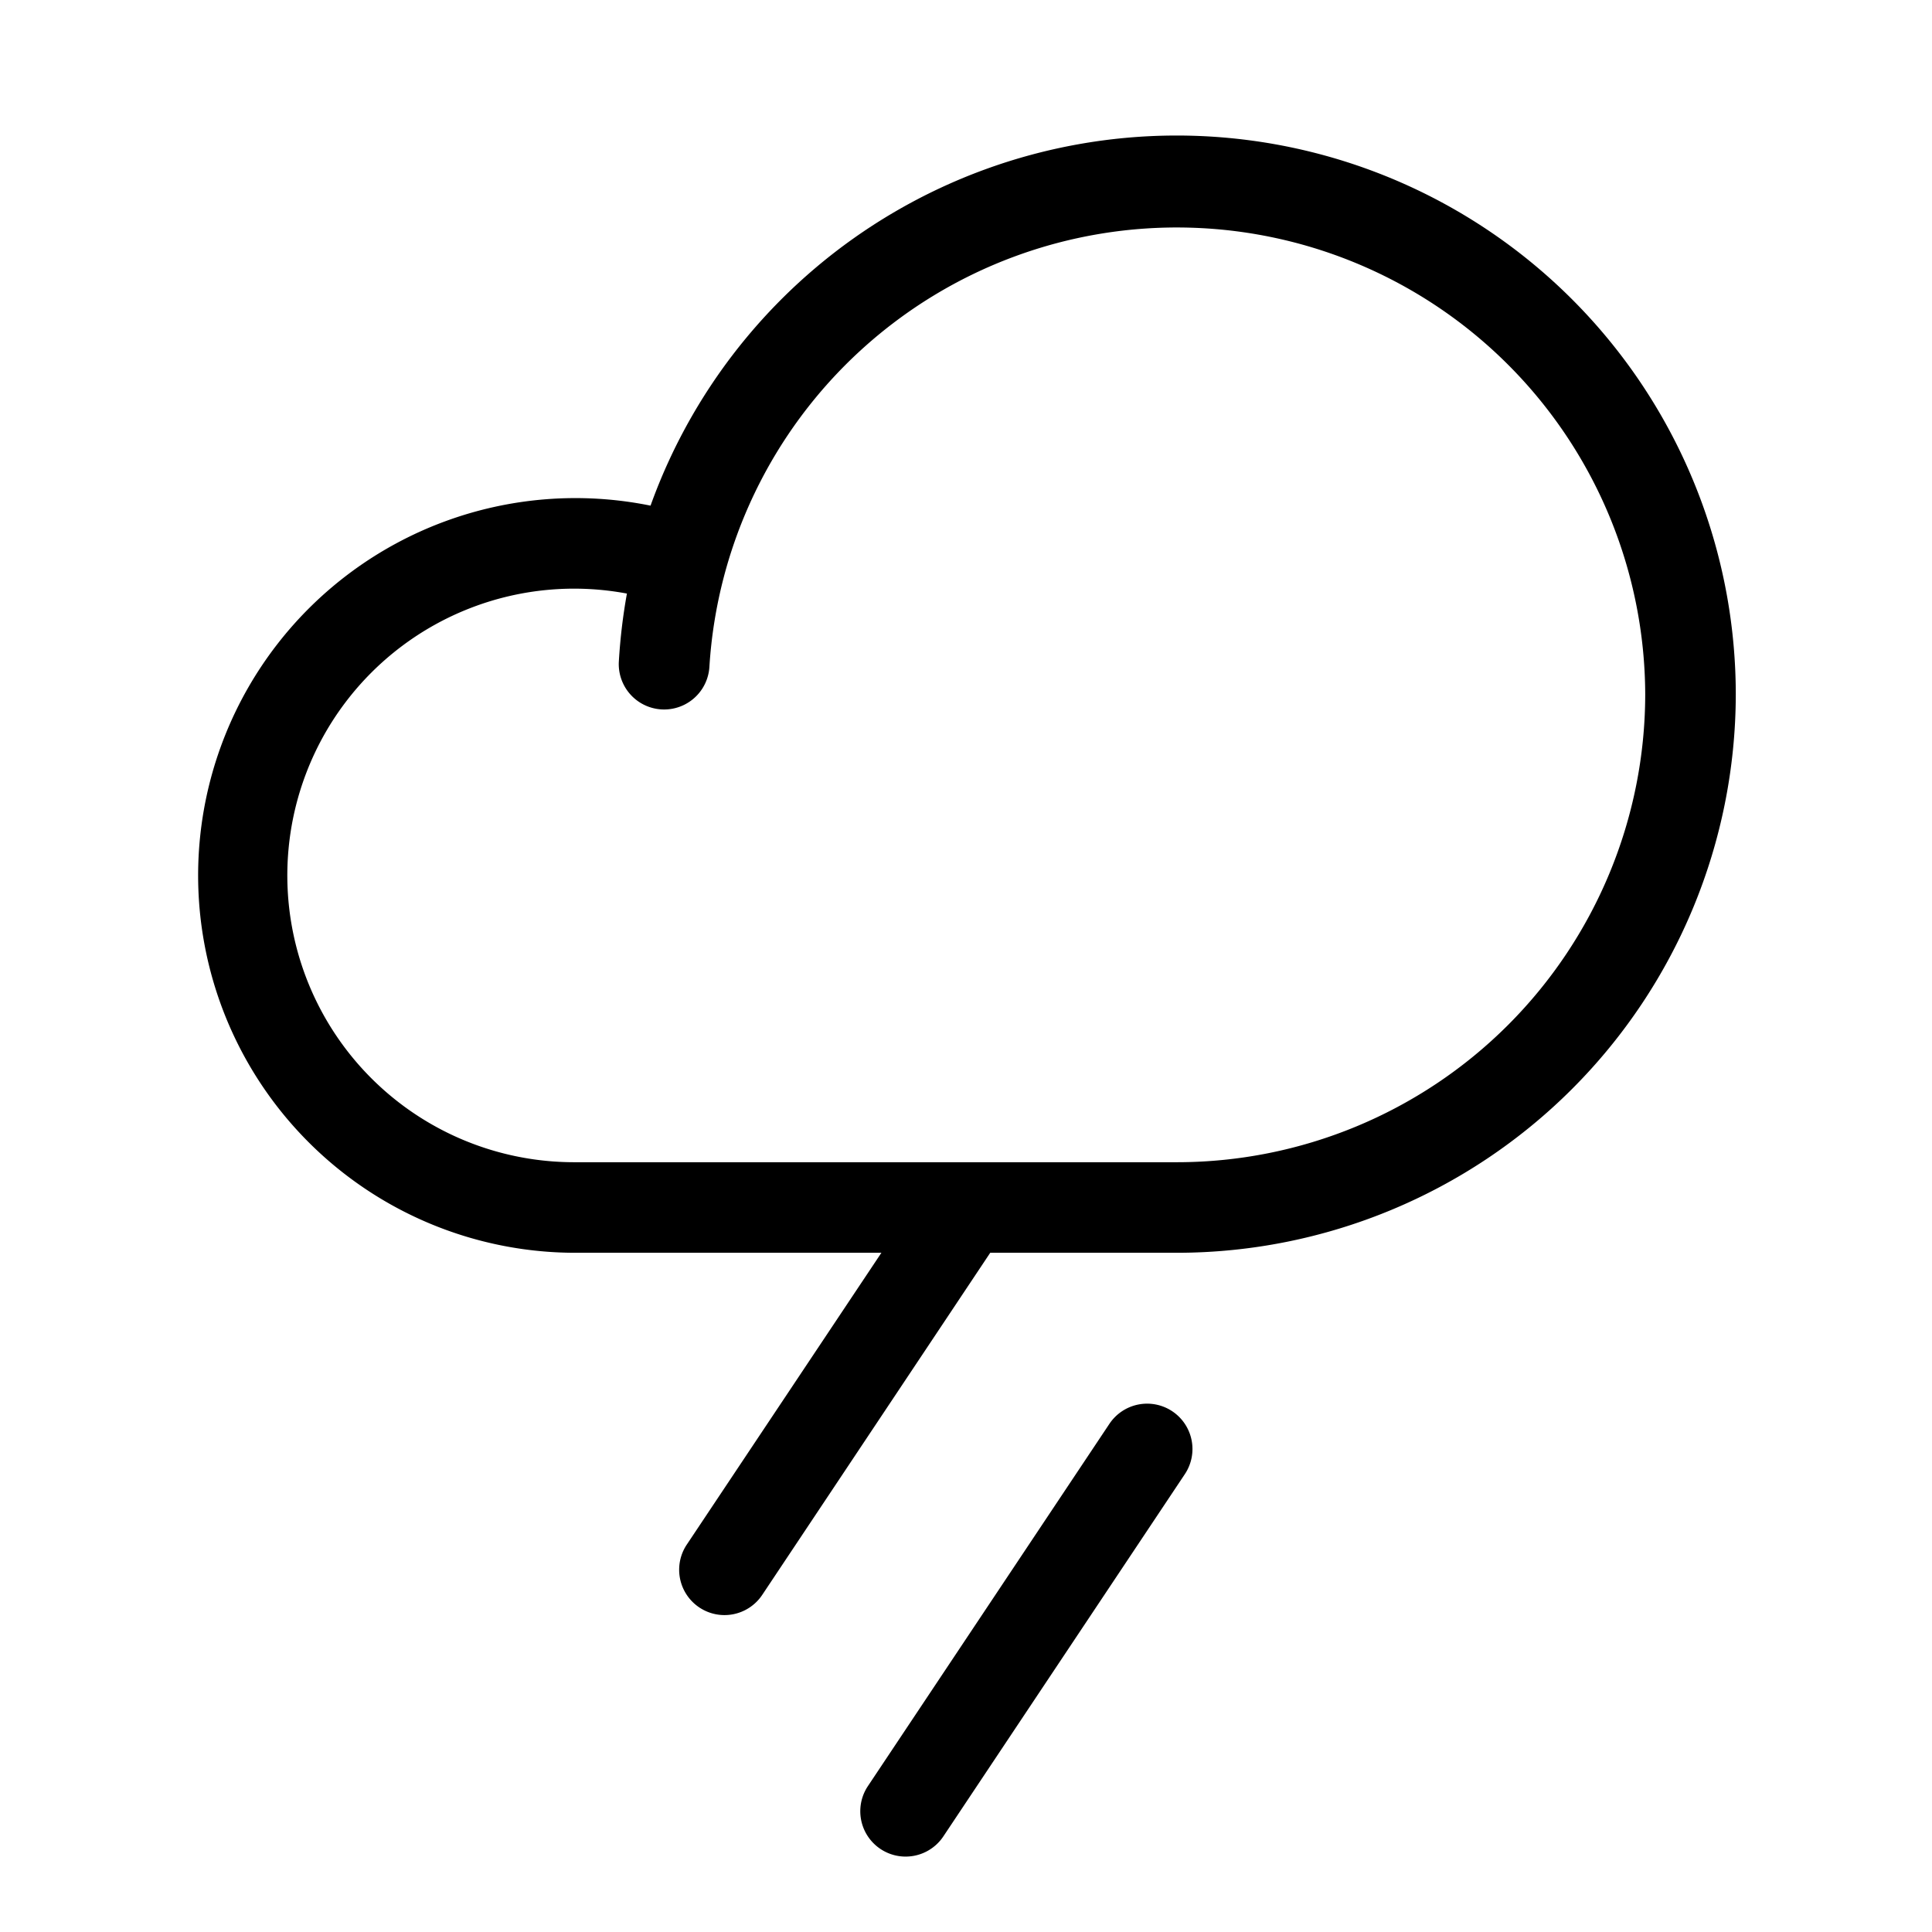
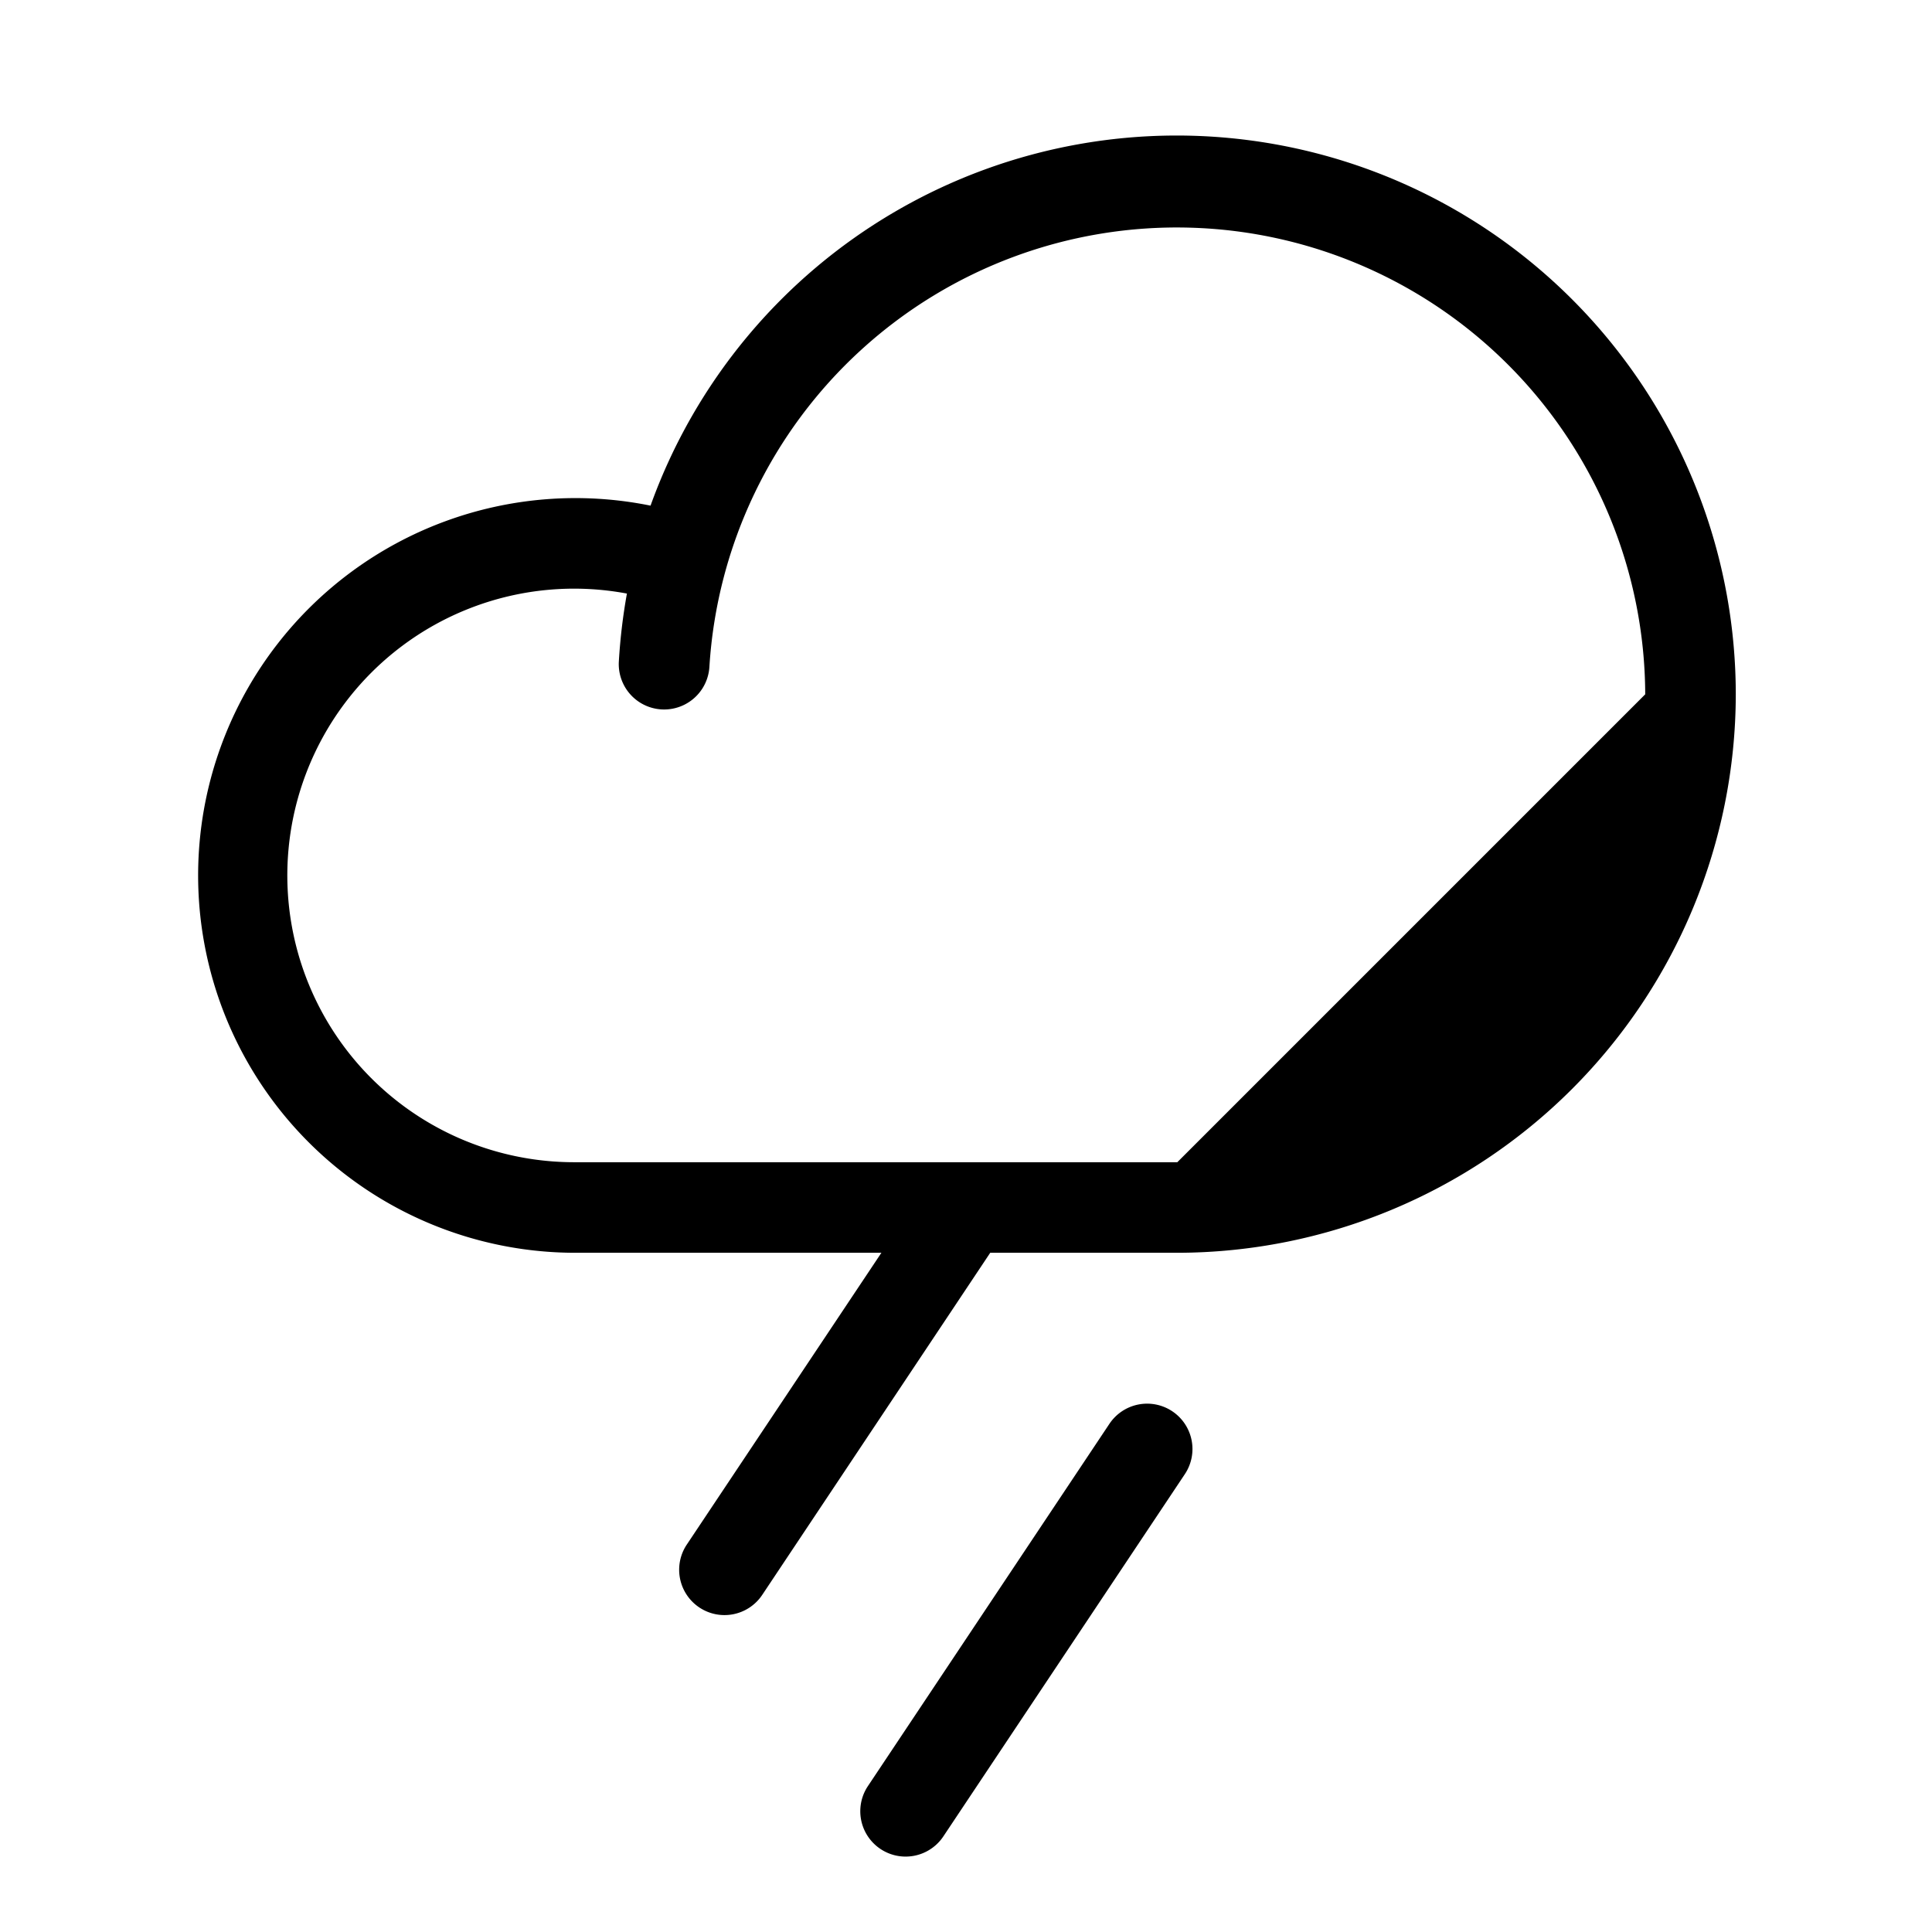
<svg xmlns="http://www.w3.org/2000/svg" viewBox="0 0 256 256" fill="currentColor">
-   <path d="M157,195.33l-32,48a6,6,0,1,1-10-6.66l32-48a6,6,0,0,1,10,6.66ZM230,92a74.09,74.09,0,0,1-74,74H131.21L101,211.33a6,6,0,1,1-10-6.66L116.79,166H76A50,50,0,1,1,86.2,67,74.08,74.08,0,0,1,230,92Zm-12,0A62.06,62.06,0,0,0,94,88.35a6,6,0,0,1-12-.7,75.84,75.84,0,0,1,1.07-9A38,38,0,1,0,76,154h80A62.07,62.07,0,0,0,218,92Z" />
+   <path d="M157,195.33l-32,48a6,6,0,1,1-10-6.66l32-48a6,6,0,0,1,10,6.66ZM230,92a74.09,74.09,0,0,1-74,74H131.21L101,211.33a6,6,0,1,1-10-6.66L116.79,166H76A50,50,0,1,1,86.2,67,74.08,74.08,0,0,1,230,92Zm-12,0A62.06,62.06,0,0,0,94,88.35a6,6,0,0,1-12-.7,75.84,75.84,0,0,1,1.07-9A38,38,0,1,0,76,154h80Z" />
</svg>